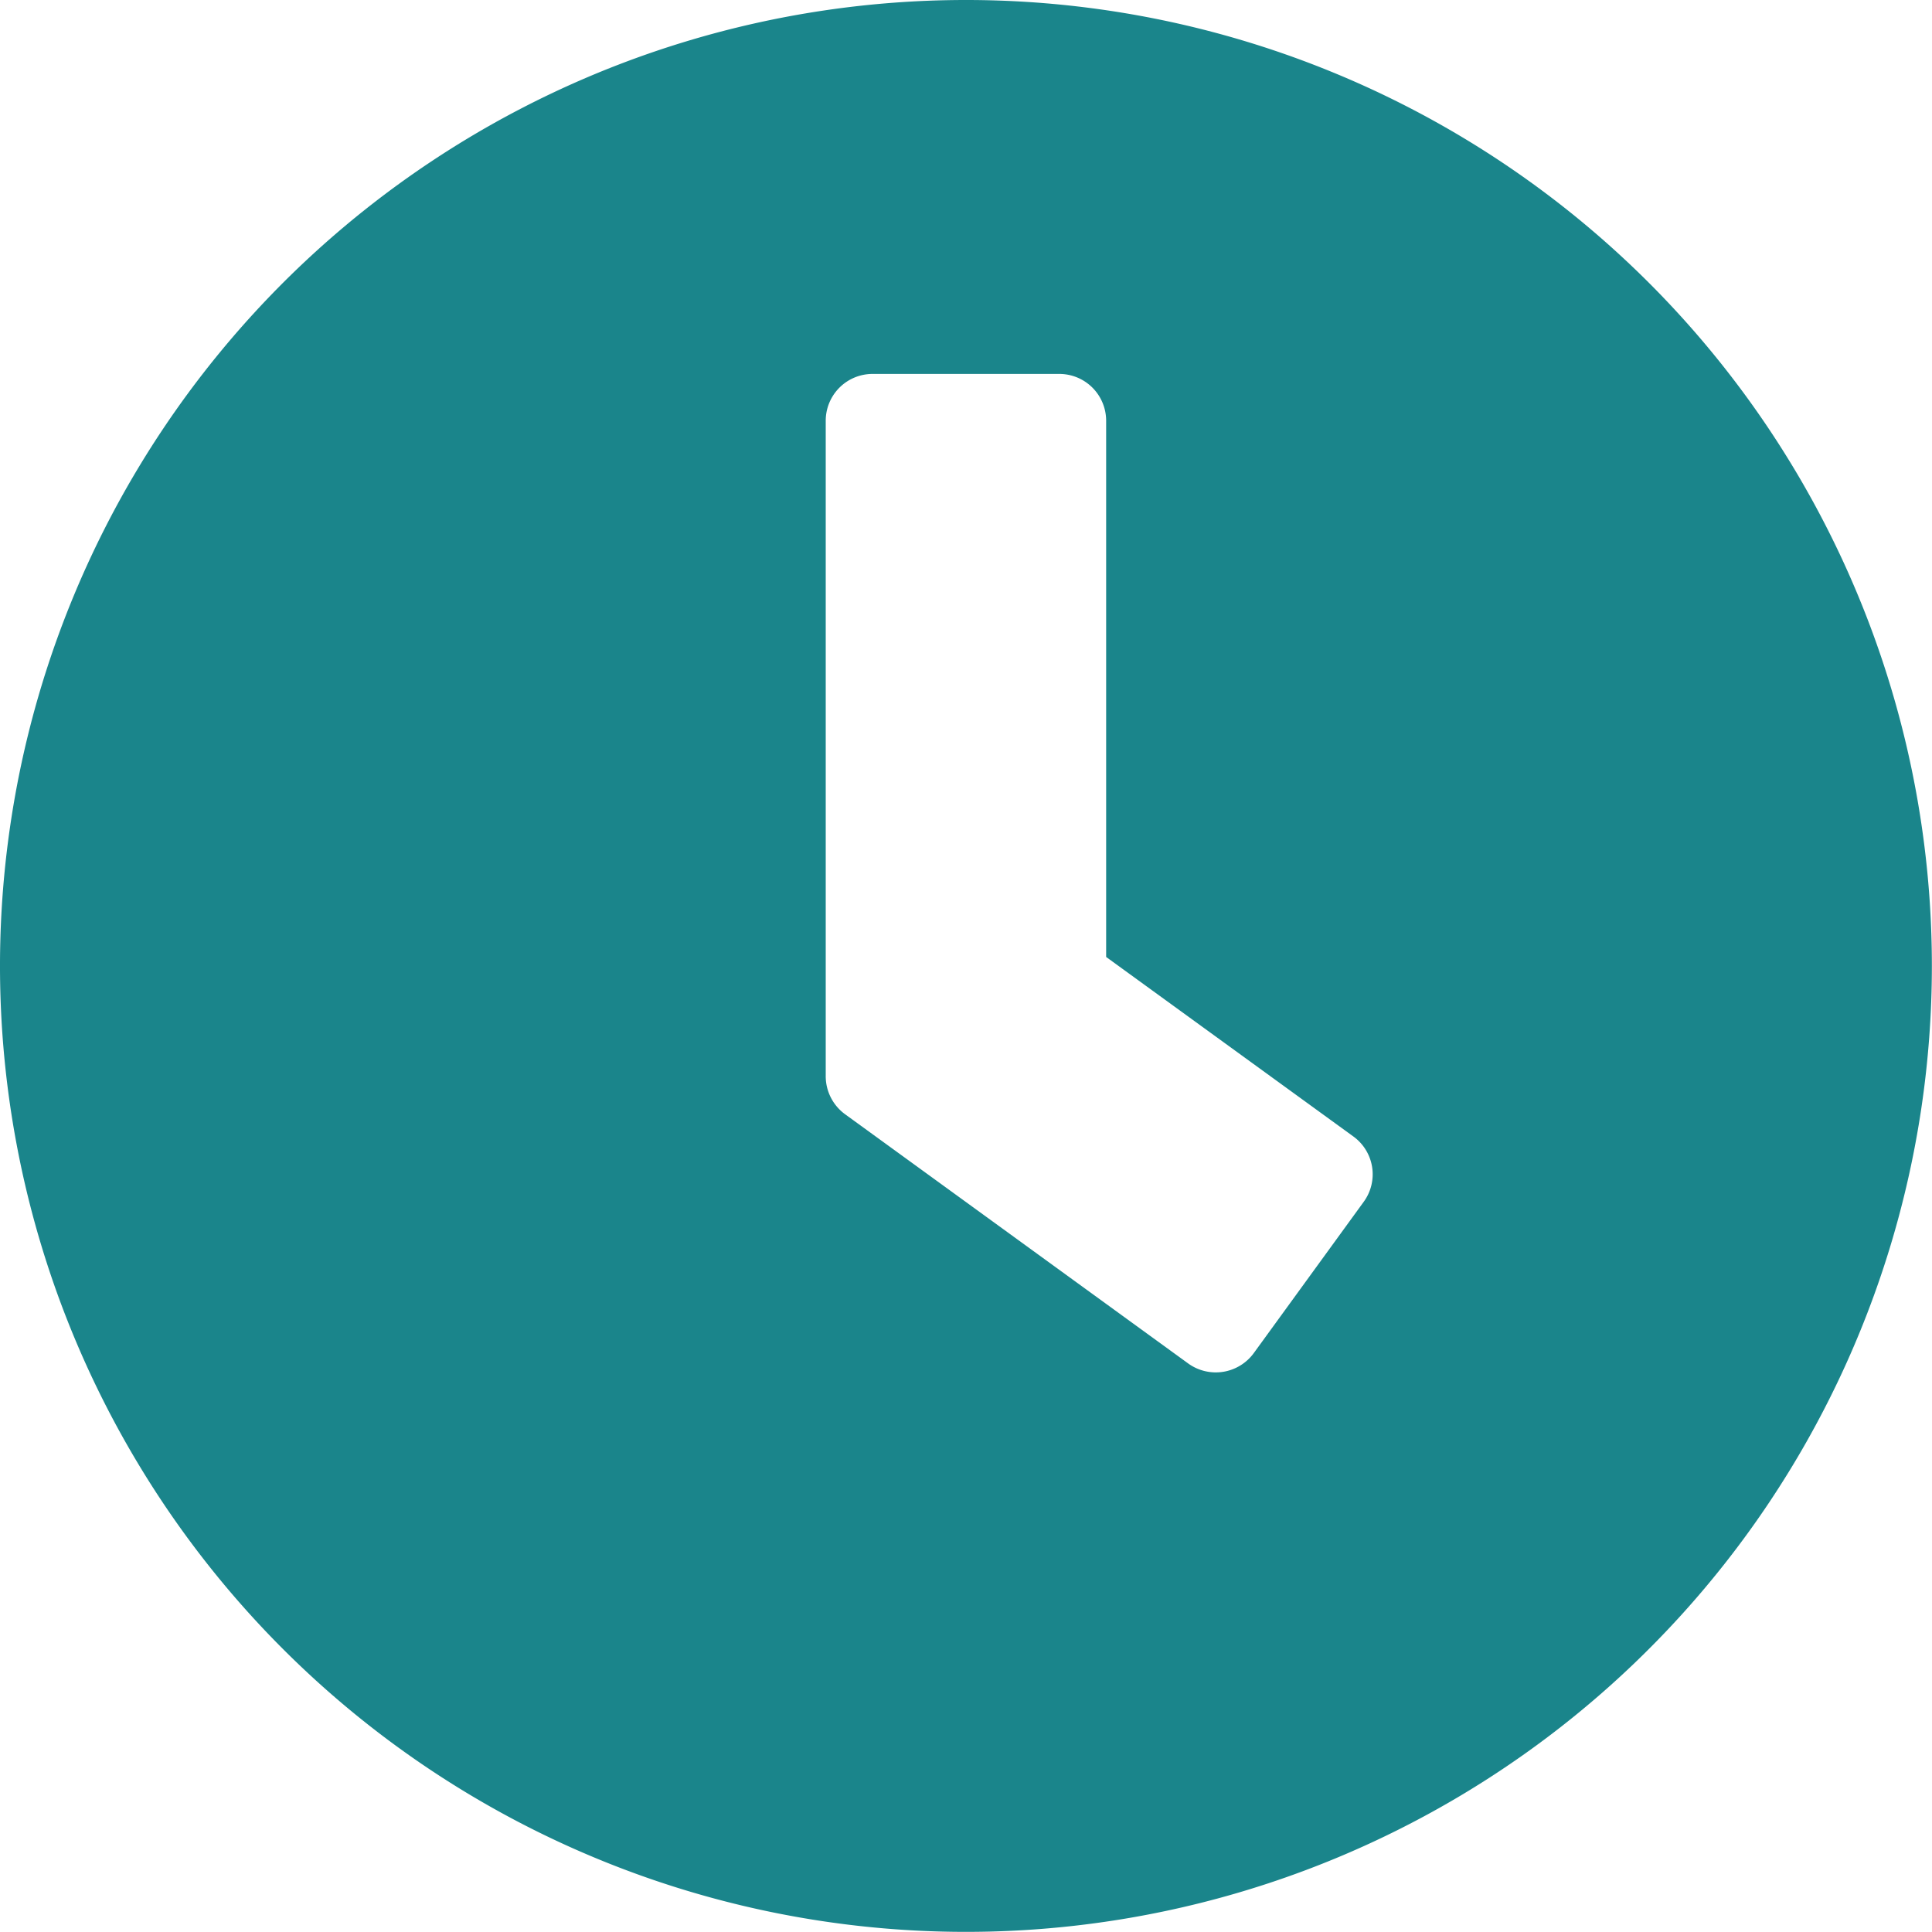
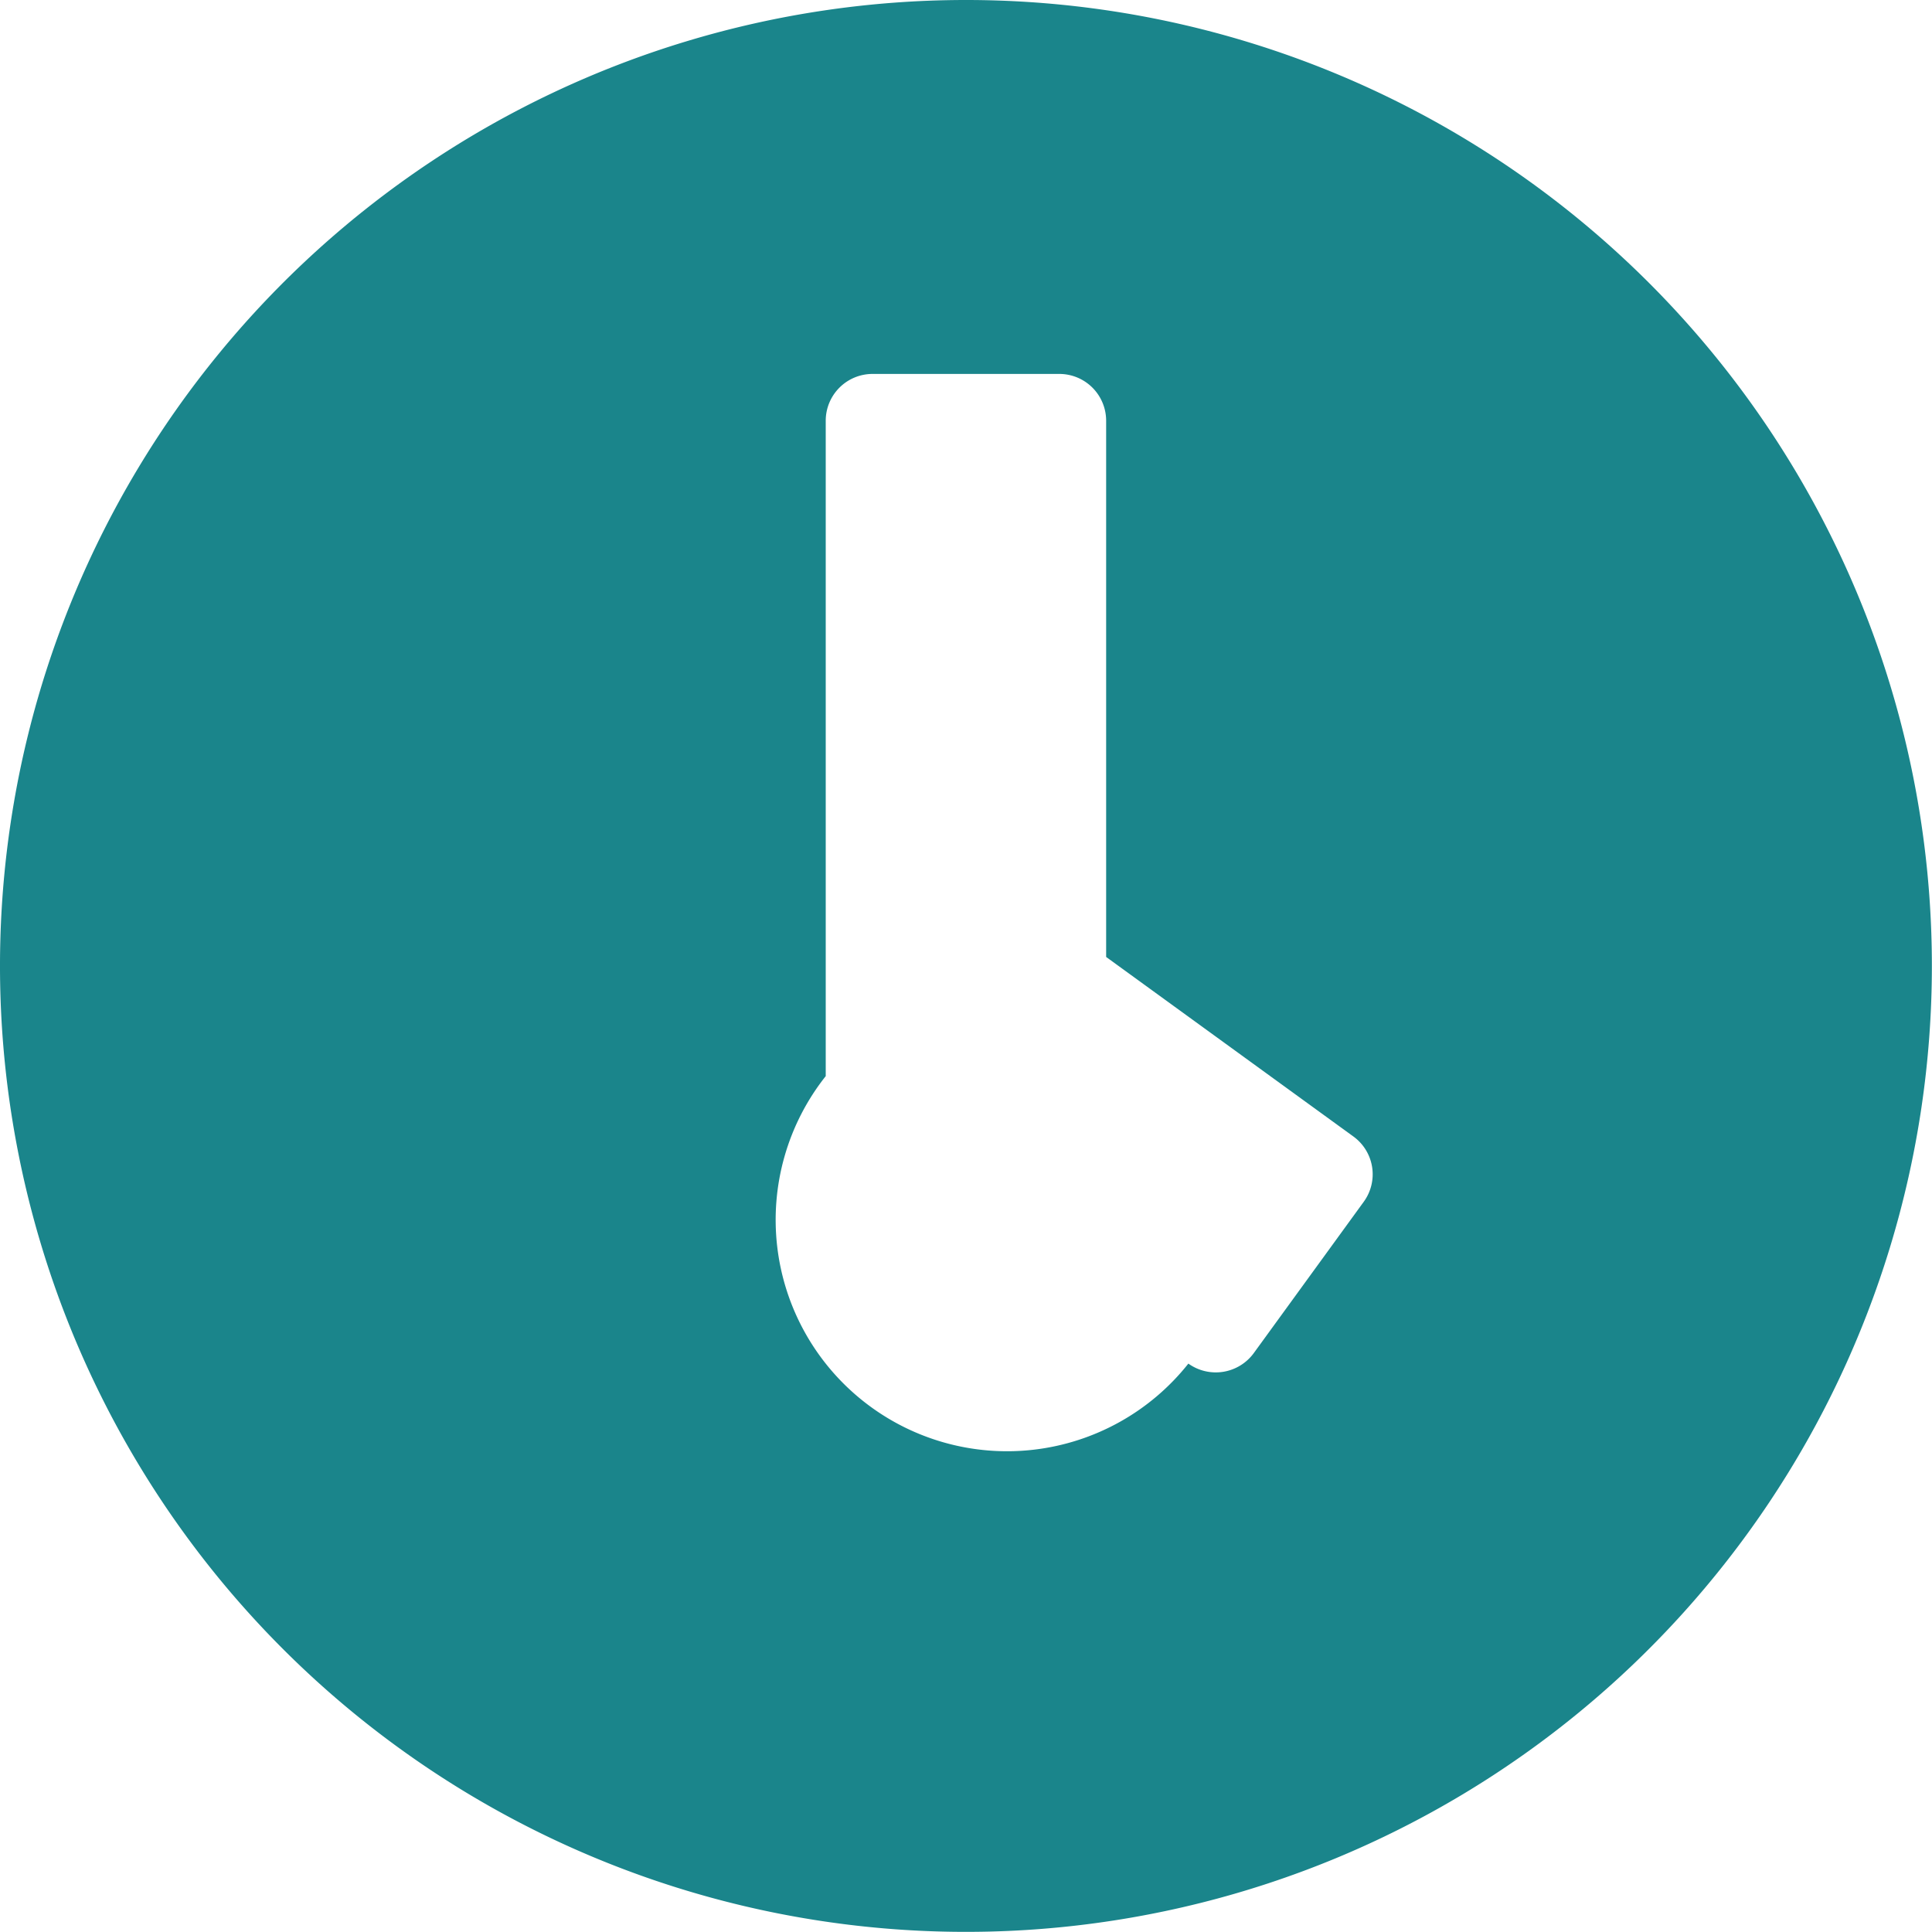
<svg xmlns="http://www.w3.org/2000/svg" width="15.061" height="15.061" viewBox="0 0 15.061 15.061">
-   <path id="Icon_awesome-clock" data-name="Icon awesome-clock" d="M8.093.563a7.53,7.53,0,1,0,7.53,7.53A7.529,7.529,0,0,0,8.093.563Zm1.734,10.63L7.148,9.247A.367.367,0,0,1,7,8.952V3.842a.365.365,0,0,1,.364-.364H8.822a.365.365,0,0,1,.364.364V8.023l1.928,1.4a.364.364,0,0,1,.079.51l-.856,1.178A.367.367,0,0,1,9.827,11.193Z" transform="translate(-0.563 -0.563)" fill="#1a858b" />
+   <path id="Icon_awesome-clock" data-name="Icon awesome-clock" d="M8.093.563a7.53,7.53,0,1,0,7.53,7.53A7.529,7.529,0,0,0,8.093.563Zm1.734,10.63A.367.367,0,0,1,7,8.952V3.842a.365.365,0,0,1,.364-.364H8.822a.365.365,0,0,1,.364.364V8.023l1.928,1.4a.364.364,0,0,1,.079.51l-.856,1.178A.367.367,0,0,1,9.827,11.193Z" transform="translate(-0.563 -0.563)" fill="#1a858b" />
</svg>